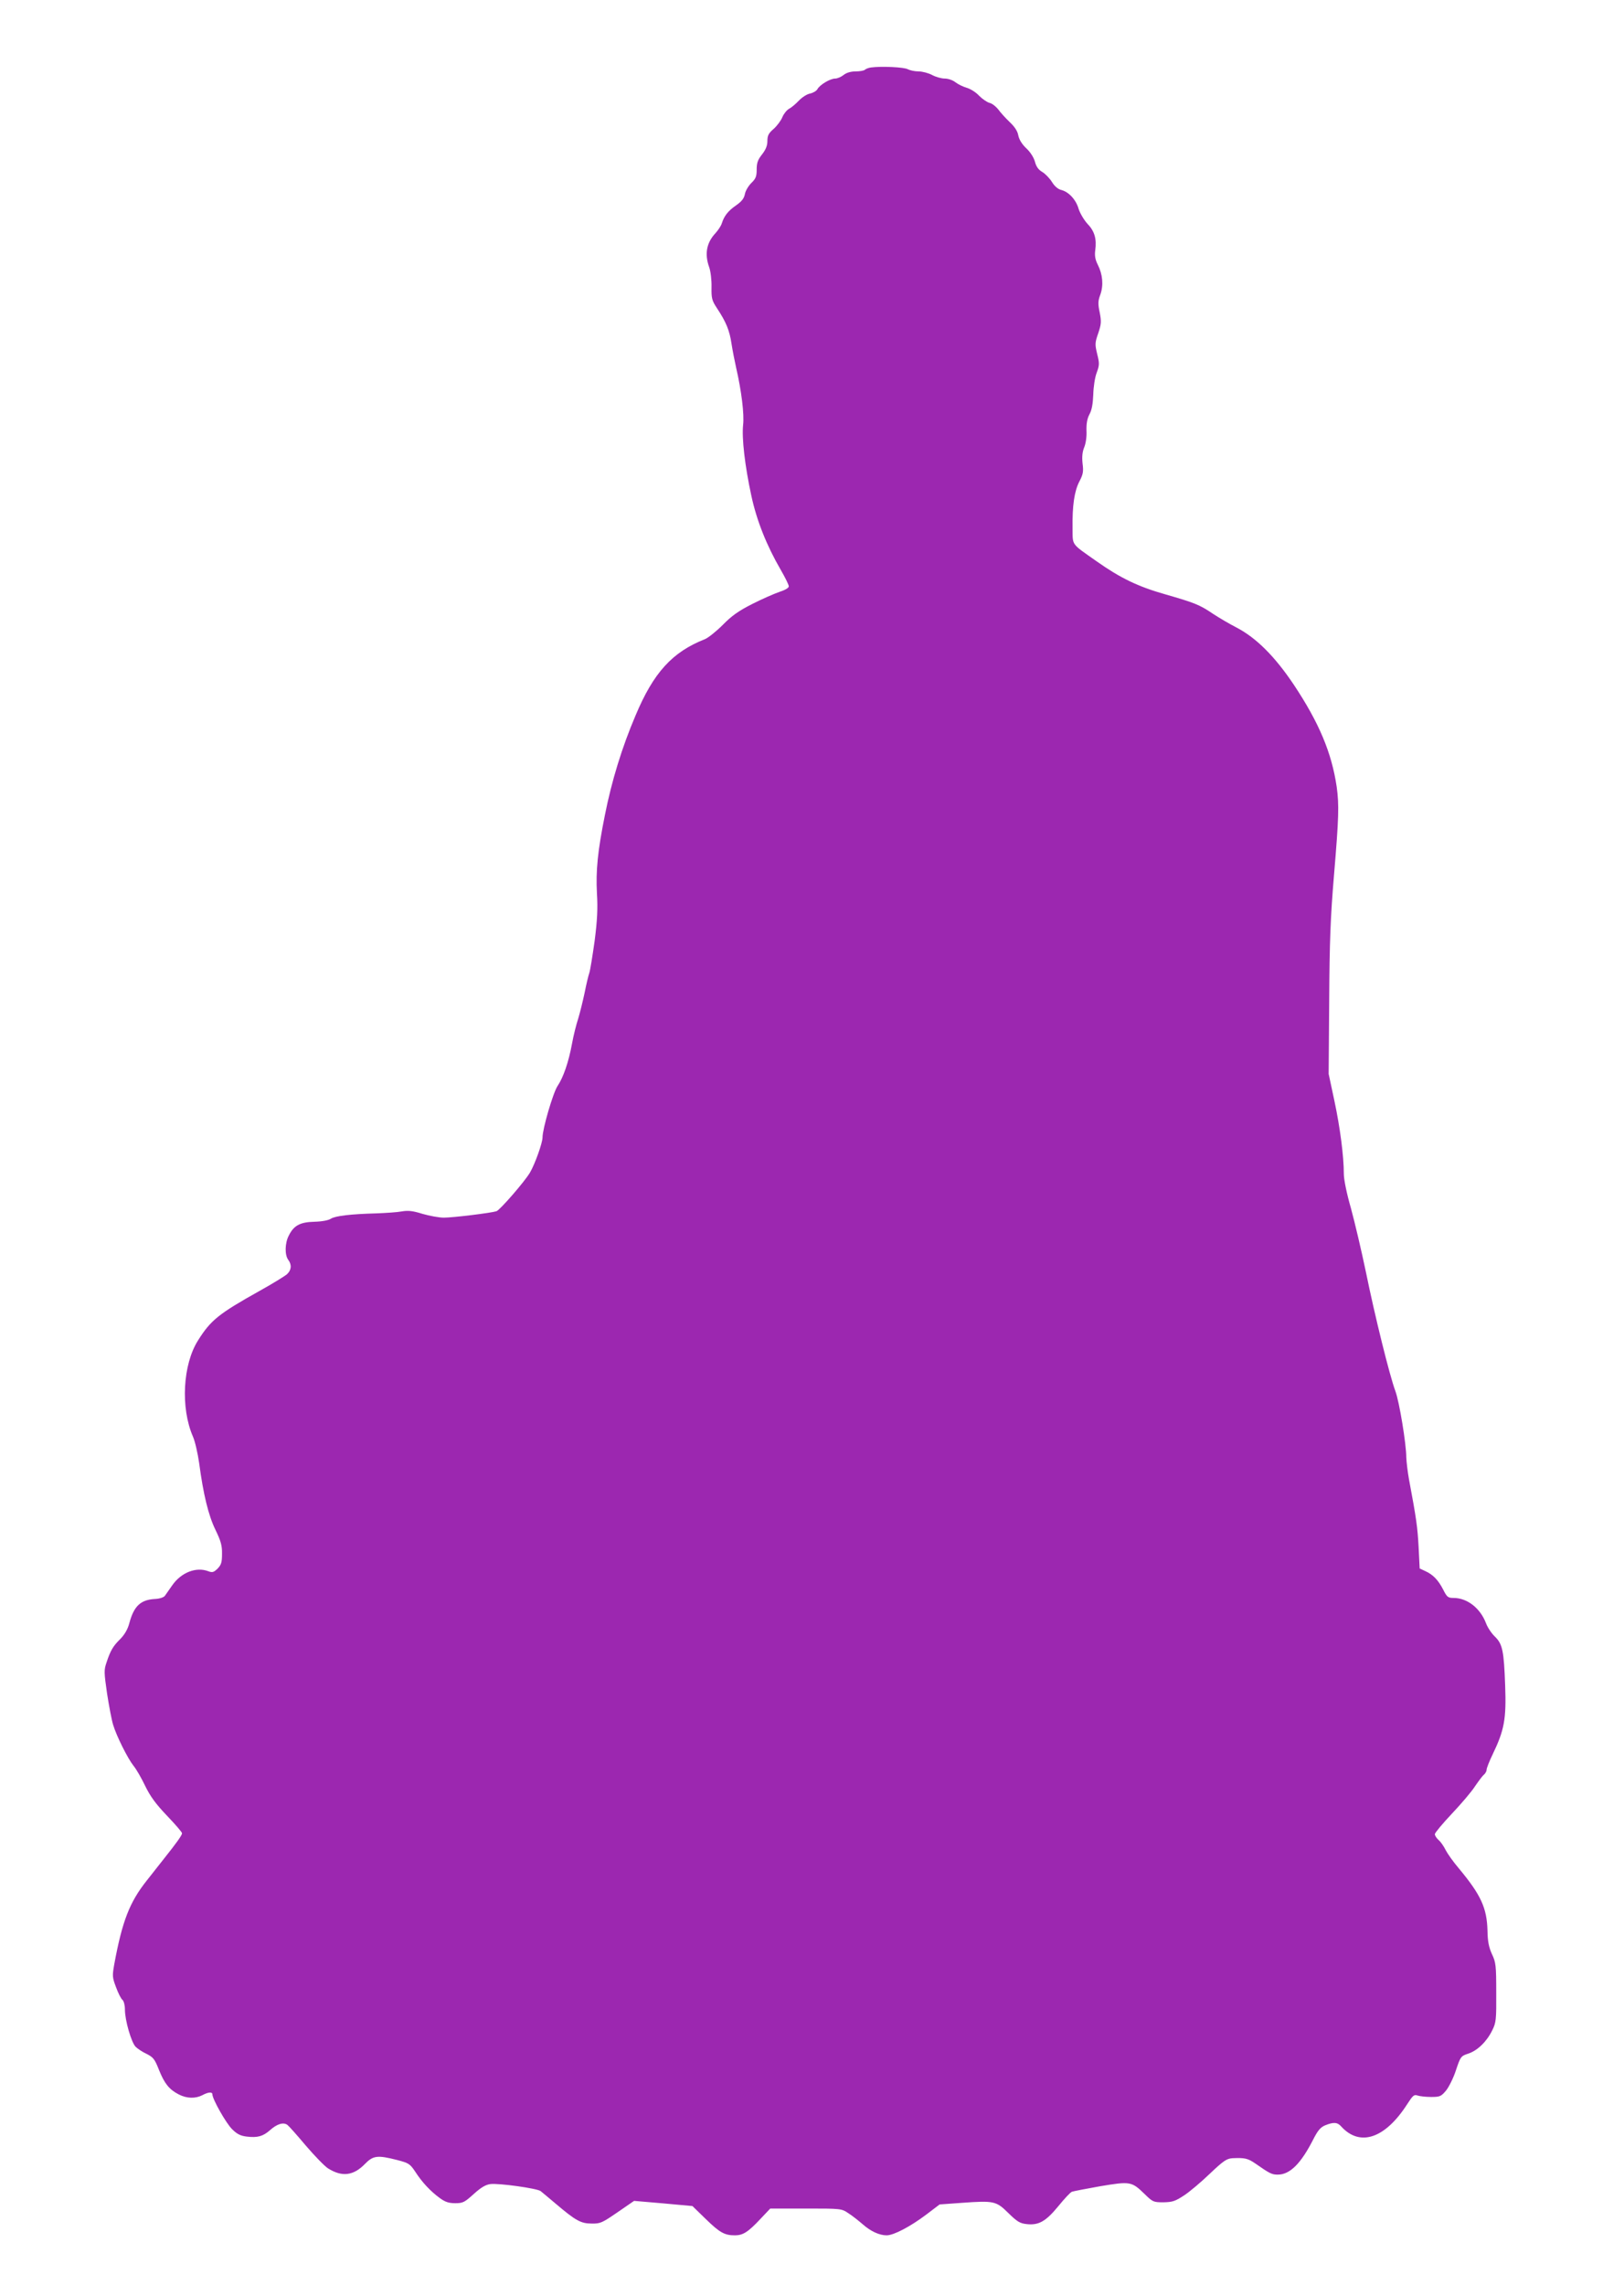
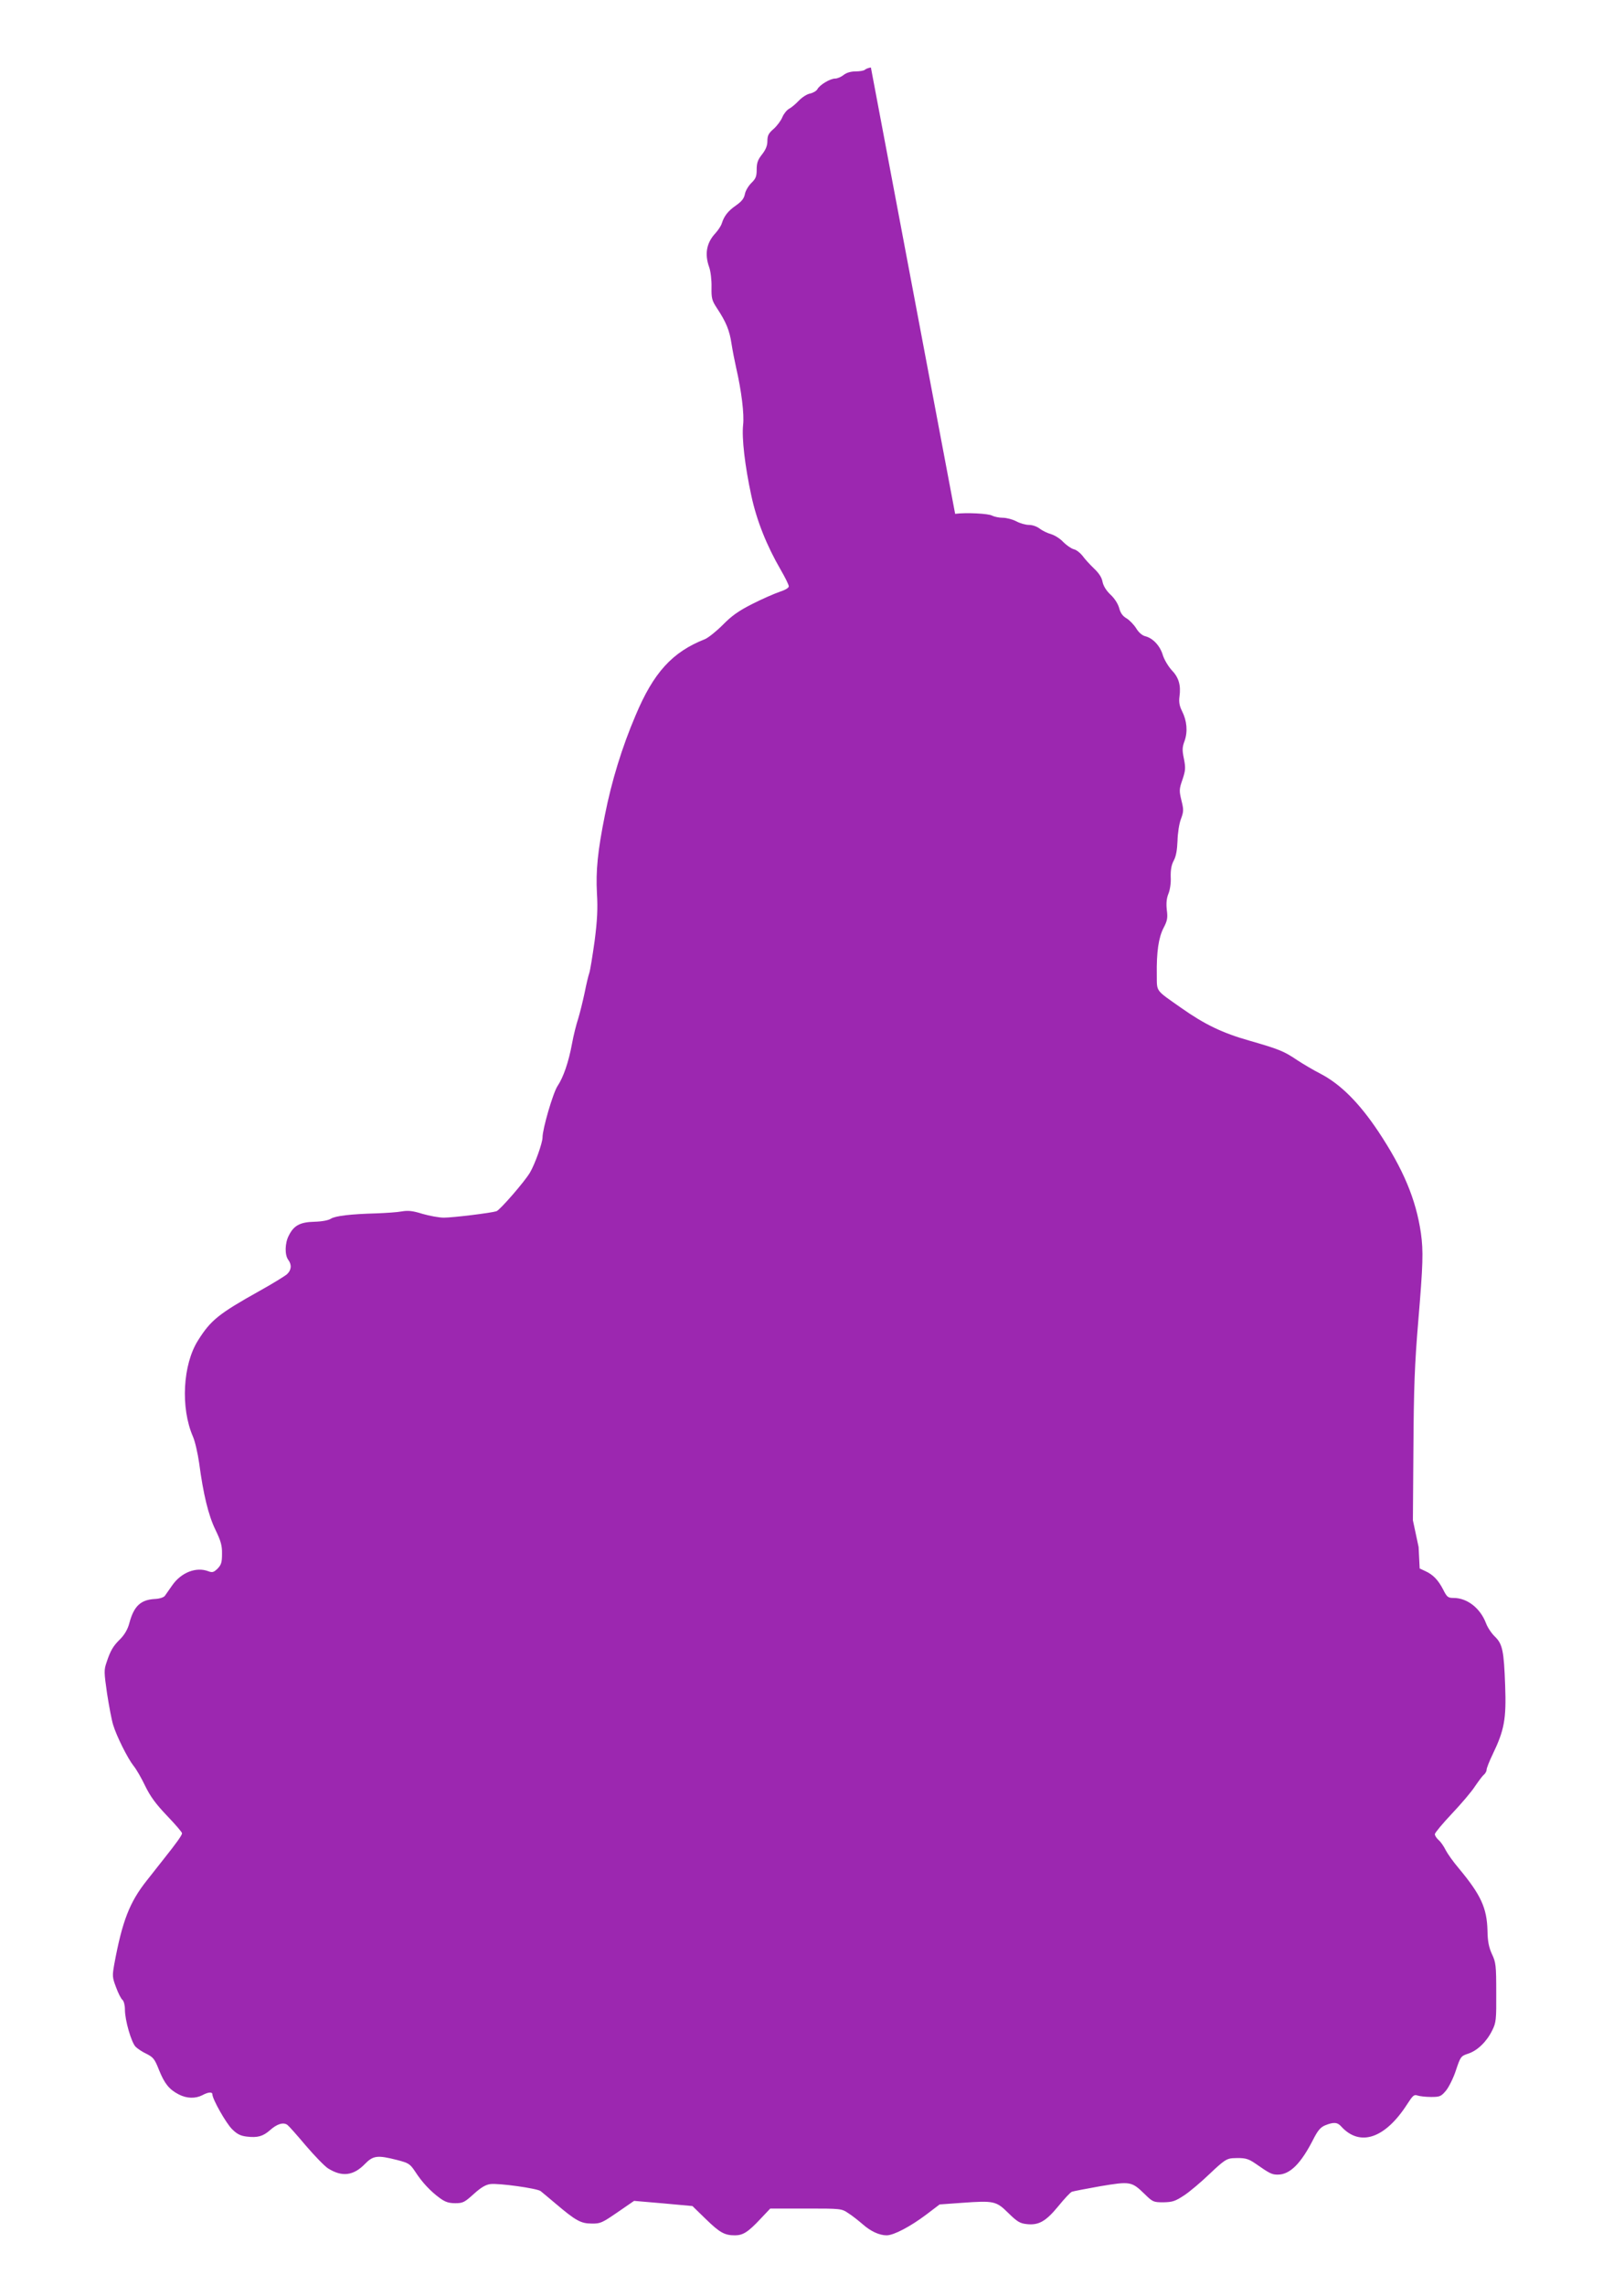
<svg xmlns="http://www.w3.org/2000/svg" version="1.0" width="910pt" height="1280pt" viewBox="0 0 910 1280" preserveAspectRatio="xMidYMid meet">
  <g transform="translate(0,1280) scale(0.1,-0.1)" fill="#9c27b0" stroke="none">
-     <path d="M4880 12422 c-14 -2 -29 -8 -34 -13 -6 -5 -29 -9 -52 -9 -26 0 -51 -7 -67 -20 -14 -11 -35 -20 -47 -20 -28 0 -87 -35 -100 -60 -5 -9 -23 -20 -41 -24 -17 -3 -45 -21 -63 -40 -17 -18 -42 -39 -54 -45 -13 -7 -30 -28 -38 -47 -8 -20 -30 -49 -49 -66 -28 -24 -35 -37 -35 -68 0 -26 -9 -48 -30 -75 -24 -30 -30 -48 -30 -85 0 -38 -5 -51 -30 -75 -16 -16 -33 -44 -36 -62 -5 -25 -18 -41 -49 -63 -45 -31 -67 -59 -80 -100 -4 -14 -20 -38 -35 -55 -51 -54 -63 -117 -36 -192 8 -22 14 -72 13 -111 -1 -63 2 -75 31 -119 51 -77 70 -124 81 -198 6 -39 18 -99 26 -135 30 -130 46 -261 39 -320 -8 -74 10 -230 46 -396 30 -140 86 -280 165 -416 25 -43 45 -84 45 -92 0 -9 -21 -21 -52 -31 -29 -10 -98 -40 -153 -68 -77 -39 -115 -66 -165 -117 -36 -36 -81 -72 -100 -80 -183 -72 -288 -187 -389 -428 -76 -178 -134 -368 -171 -555 -41 -203 -52 -314 -45 -442 5 -83 2 -148 -13 -265 -12 -85 -25 -166 -30 -180 -5 -14 -17 -64 -26 -110 -10 -47 -26 -112 -36 -145 -11 -33 -27 -97 -35 -142 -19 -102 -48 -187 -81 -236 -25 -38 -84 -239 -84 -288 0 -30 -42 -148 -70 -196 -29 -50 -169 -211 -188 -217 -31 -10 -244 -36 -295 -36 -27 0 -80 10 -119 21 -54 17 -80 20 -116 14 -26 -5 -90 -9 -142 -11 -145 -4 -231 -14 -256 -30 -13 -9 -51 -16 -92 -17 -81 -2 -116 -21 -144 -78 -22 -42 -23 -108 -3 -135 21 -28 18 -58 -7 -81 -13 -11 -81 -53 -153 -93 -229 -128 -274 -164 -345 -277 -86 -135 -99 -378 -29 -539 12 -27 27 -94 35 -149 23 -174 52 -293 91 -373 30 -62 38 -88 37 -135 0 -48 -4 -61 -25 -83 -22 -21 -29 -23 -53 -14 -67 25 -150 -7 -200 -78 -17 -24 -36 -51 -42 -60 -7 -9 -30 -17 -59 -18 -78 -5 -115 -41 -140 -134 -9 -35 -26 -64 -50 -89 -41 -40 -56 -65 -78 -132 -15 -43 -14 -56 3 -175 11 -71 26 -150 34 -175 19 -63 81 -187 114 -229 16 -19 45 -70 66 -114 29 -59 59 -100 122 -166 46 -48 84 -92 84 -98 0 -11 -30 -53 -104 -146 -18 -23 -60 -76 -93 -118 -97 -122 -138 -227 -183 -471 -11 -63 -11 -72 10 -127 12 -33 28 -65 36 -71 8 -7 14 -30 14 -55 0 -60 36 -184 60 -208 11 -11 38 -29 62 -40 37 -19 45 -29 69 -90 31 -77 57 -109 111 -137 45 -23 93 -24 132 -4 33 18 56 19 56 5 0 -27 77 -163 111 -196 28 -28 48 -37 82 -41 60 -7 90 1 130 36 40 36 76 46 98 29 9 -7 55 -59 103 -116 49 -57 104 -114 124 -127 78 -49 142 -42 207 25 46 47 70 50 180 22 65 -17 72 -21 102 -66 38 -59 85 -109 137 -147 30 -22 50 -29 87 -29 43 0 52 5 103 51 41 37 66 52 93 56 49 6 261 -24 282 -39 9 -7 47 -39 85 -71 112 -95 141 -111 201 -111 49 -1 59 4 145 63 l93 64 163 -14 164 -15 74 -72 c79 -77 106 -92 164 -92 45 0 74 18 144 93 l54 57 200 0 c199 0 199 0 239 -27 22 -14 57 -42 79 -61 44 -39 93 -62 134 -62 40 0 133 49 222 116 l75 57 125 9 c180 13 192 10 260 -57 49 -48 65 -58 102 -62 68 -8 108 15 178 100 34 42 68 78 76 81 8 3 80 17 159 31 168 28 176 27 248 -43 46 -45 50 -47 106 -47 51 1 66 6 115 38 31 20 96 75 145 122 78 74 95 85 128 87 68 3 85 -1 126 -29 82 -57 93 -63 127 -63 68 0 130 62 199 198 25 49 40 67 66 78 47 19 69 18 90 -6 105 -116 247 -68 371 126 31 48 38 54 57 47 12 -4 46 -8 76 -8 49 0 56 3 83 35 16 19 42 71 56 114 26 78 28 80 70 94 51 17 103 67 134 131 21 42 23 59 22 211 0 151 -2 169 -24 215 -17 38 -24 70 -25 130 -3 129 -37 202 -162 352 -29 34 -61 79 -72 100 -10 21 -28 47 -40 57 -12 11 -21 25 -21 33 0 7 43 59 95 114 52 55 111 124 130 154 20 29 42 59 50 65 8 7 15 19 15 28 0 8 15 47 34 86 65 135 77 197 70 385 -7 197 -15 233 -58 275 -18 17 -41 51 -50 76 -32 83 -105 140 -181 140 -31 0 -37 4 -59 48 -27 52 -56 83 -101 103 l-30 14 -6 120 c-6 111 -12 156 -54 380 -8 44 -14 99 -15 122 0 75 -39 312 -61 371 -33 89 -116 425 -165 666 -25 120 -63 281 -84 358 -24 83 -40 162 -40 193 0 99 -21 260 -53 410 l-32 150 3 410 c2 332 7 466 27 704 27 322 29 392 15 494 -28 191 -99 359 -239 570 -107 160 -211 264 -322 322 -41 21 -100 56 -132 77 -75 51 -104 62 -267 109 -152 43 -252 91 -385 185 -145 102 -134 87 -135 184 -2 128 10 209 38 263 21 40 24 56 18 101 -4 38 -1 65 9 90 9 21 15 61 13 94 -1 40 4 68 17 92 13 24 19 59 21 110 1 42 9 96 19 122 16 43 16 53 3 105 -13 54 -13 63 6 117 17 51 18 65 8 116 -10 48 -10 64 4 101 18 52 13 112 -15 167 -14 28 -18 50 -14 80 9 64 -4 108 -44 149 -19 21 -41 58 -49 83 -15 52 -55 95 -97 106 -18 4 -38 21 -52 44 -13 21 -38 47 -55 57 -21 12 -34 30 -41 58 -7 24 -26 54 -49 75 -24 23 -39 48 -44 71 -4 24 -20 49 -49 76 -23 22 -52 54 -64 71 -13 16 -34 33 -49 36 -14 4 -40 22 -58 40 -17 19 -48 38 -68 44 -21 6 -50 20 -64 31 -15 12 -41 21 -60 21 -19 0 -51 9 -71 20 -21 11 -55 20 -76 20 -21 0 -48 6 -60 12 -20 12 -148 18 -207 10z" />
+     <path d="M4880 12422 c-14 -2 -29 -8 -34 -13 -6 -5 -29 -9 -52 -9 -26 0 -51 -7 -67 -20 -14 -11 -35 -20 -47 -20 -28 0 -87 -35 -100 -60 -5 -9 -23 -20 -41 -24 -17 -3 -45 -21 -63 -40 -17 -18 -42 -39 -54 -45 -13 -7 -30 -28 -38 -47 -8 -20 -30 -49 -49 -66 -28 -24 -35 -37 -35 -68 0 -26 -9 -48 -30 -75 -24 -30 -30 -48 -30 -85 0 -38 -5 -51 -30 -75 -16 -16 -33 -44 -36 -62 -5 -25 -18 -41 -49 -63 -45 -31 -67 -59 -80 -100 -4 -14 -20 -38 -35 -55 -51 -54 -63 -117 -36 -192 8 -22 14 -72 13 -111 -1 -63 2 -75 31 -119 51 -77 70 -124 81 -198 6 -39 18 -99 26 -135 30 -130 46 -261 39 -320 -8 -74 10 -230 46 -396 30 -140 86 -280 165 -416 25 -43 45 -84 45 -92 0 -9 -21 -21 -52 -31 -29 -10 -98 -40 -153 -68 -77 -39 -115 -66 -165 -117 -36 -36 -81 -72 -100 -80 -183 -72 -288 -187 -389 -428 -76 -178 -134 -368 -171 -555 -41 -203 -52 -314 -45 -442 5 -83 2 -148 -13 -265 -12 -85 -25 -166 -30 -180 -5 -14 -17 -64 -26 -110 -10 -47 -26 -112 -36 -145 -11 -33 -27 -97 -35 -142 -19 -102 -48 -187 -81 -236 -25 -38 -84 -239 -84 -288 0 -30 -42 -148 -70 -196 -29 -50 -169 -211 -188 -217 -31 -10 -244 -36 -295 -36 -27 0 -80 10 -119 21 -54 17 -80 20 -116 14 -26 -5 -90 -9 -142 -11 -145 -4 -231 -14 -256 -30 -13 -9 -51 -16 -92 -17 -81 -2 -116 -21 -144 -78 -22 -42 -23 -108 -3 -135 21 -28 18 -58 -7 -81 -13 -11 -81 -53 -153 -93 -229 -128 -274 -164 -345 -277 -86 -135 -99 -378 -29 -539 12 -27 27 -94 35 -149 23 -174 52 -293 91 -373 30 -62 38 -88 37 -135 0 -48 -4 -61 -25 -83 -22 -21 -29 -23 -53 -14 -67 25 -150 -7 -200 -78 -17 -24 -36 -51 -42 -60 -7 -9 -30 -17 -59 -18 -78 -5 -115 -41 -140 -134 -9 -35 -26 -64 -50 -89 -41 -40 -56 -65 -78 -132 -15 -43 -14 -56 3 -175 11 -71 26 -150 34 -175 19 -63 81 -187 114 -229 16 -19 45 -70 66 -114 29 -59 59 -100 122 -166 46 -48 84 -92 84 -98 0 -11 -30 -53 -104 -146 -18 -23 -60 -76 -93 -118 -97 -122 -138 -227 -183 -471 -11 -63 -11 -72 10 -127 12 -33 28 -65 36 -71 8 -7 14 -30 14 -55 0 -60 36 -184 60 -208 11 -11 38 -29 62 -40 37 -19 45 -29 69 -90 31 -77 57 -109 111 -137 45 -23 93 -24 132 -4 33 18 56 19 56 5 0 -27 77 -163 111 -196 28 -28 48 -37 82 -41 60 -7 90 1 130 36 40 36 76 46 98 29 9 -7 55 -59 103 -116 49 -57 104 -114 124 -127 78 -49 142 -42 207 25 46 47 70 50 180 22 65 -17 72 -21 102 -66 38 -59 85 -109 137 -147 30 -22 50 -29 87 -29 43 0 52 5 103 51 41 37 66 52 93 56 49 6 261 -24 282 -39 9 -7 47 -39 85 -71 112 -95 141 -111 201 -111 49 -1 59 4 145 63 l93 64 163 -14 164 -15 74 -72 c79 -77 106 -92 164 -92 45 0 74 18 144 93 l54 57 200 0 c199 0 199 0 239 -27 22 -14 57 -42 79 -61 44 -39 93 -62 134 -62 40 0 133 49 222 116 l75 57 125 9 c180 13 192 10 260 -57 49 -48 65 -58 102 -62 68 -8 108 15 178 100 34 42 68 78 76 81 8 3 80 17 159 31 168 28 176 27 248 -43 46 -45 50 -47 106 -47 51 1 66 6 115 38 31 20 96 75 145 122 78 74 95 85 128 87 68 3 85 -1 126 -29 82 -57 93 -63 127 -63 68 0 130 62 199 198 25 49 40 67 66 78 47 19 69 18 90 -6 105 -116 247 -68 371 126 31 48 38 54 57 47 12 -4 46 -8 76 -8 49 0 56 3 83 35 16 19 42 71 56 114 26 78 28 80 70 94 51 17 103 67 134 131 21 42 23 59 22 211 0 151 -2 169 -24 215 -17 38 -24 70 -25 130 -3 129 -37 202 -162 352 -29 34 -61 79 -72 100 -10 21 -28 47 -40 57 -12 11 -21 25 -21 33 0 7 43 59 95 114 52 55 111 124 130 154 20 29 42 59 50 65 8 7 15 19 15 28 0 8 15 47 34 86 65 135 77 197 70 385 -7 197 -15 233 -58 275 -18 17 -41 51 -50 76 -32 83 -105 140 -181 140 -31 0 -37 4 -59 48 -27 52 -56 83 -101 103 l-30 14 -6 120 l-32 150 3 410 c2 332 7 466 27 704 27 322 29 392 15 494 -28 191 -99 359 -239 570 -107 160 -211 264 -322 322 -41 21 -100 56 -132 77 -75 51 -104 62 -267 109 -152 43 -252 91 -385 185 -145 102 -134 87 -135 184 -2 128 10 209 38 263 21 40 24 56 18 101 -4 38 -1 65 9 90 9 21 15 61 13 94 -1 40 4 68 17 92 13 24 19 59 21 110 1 42 9 96 19 122 16 43 16 53 3 105 -13 54 -13 63 6 117 17 51 18 65 8 116 -10 48 -10 64 4 101 18 52 13 112 -15 167 -14 28 -18 50 -14 80 9 64 -4 108 -44 149 -19 21 -41 58 -49 83 -15 52 -55 95 -97 106 -18 4 -38 21 -52 44 -13 21 -38 47 -55 57 -21 12 -34 30 -41 58 -7 24 -26 54 -49 75 -24 23 -39 48 -44 71 -4 24 -20 49 -49 76 -23 22 -52 54 -64 71 -13 16 -34 33 -49 36 -14 4 -40 22 -58 40 -17 19 -48 38 -68 44 -21 6 -50 20 -64 31 -15 12 -41 21 -60 21 -19 0 -51 9 -71 20 -21 11 -55 20 -76 20 -21 0 -48 6 -60 12 -20 12 -148 18 -207 10z" />
  </g>
</svg>